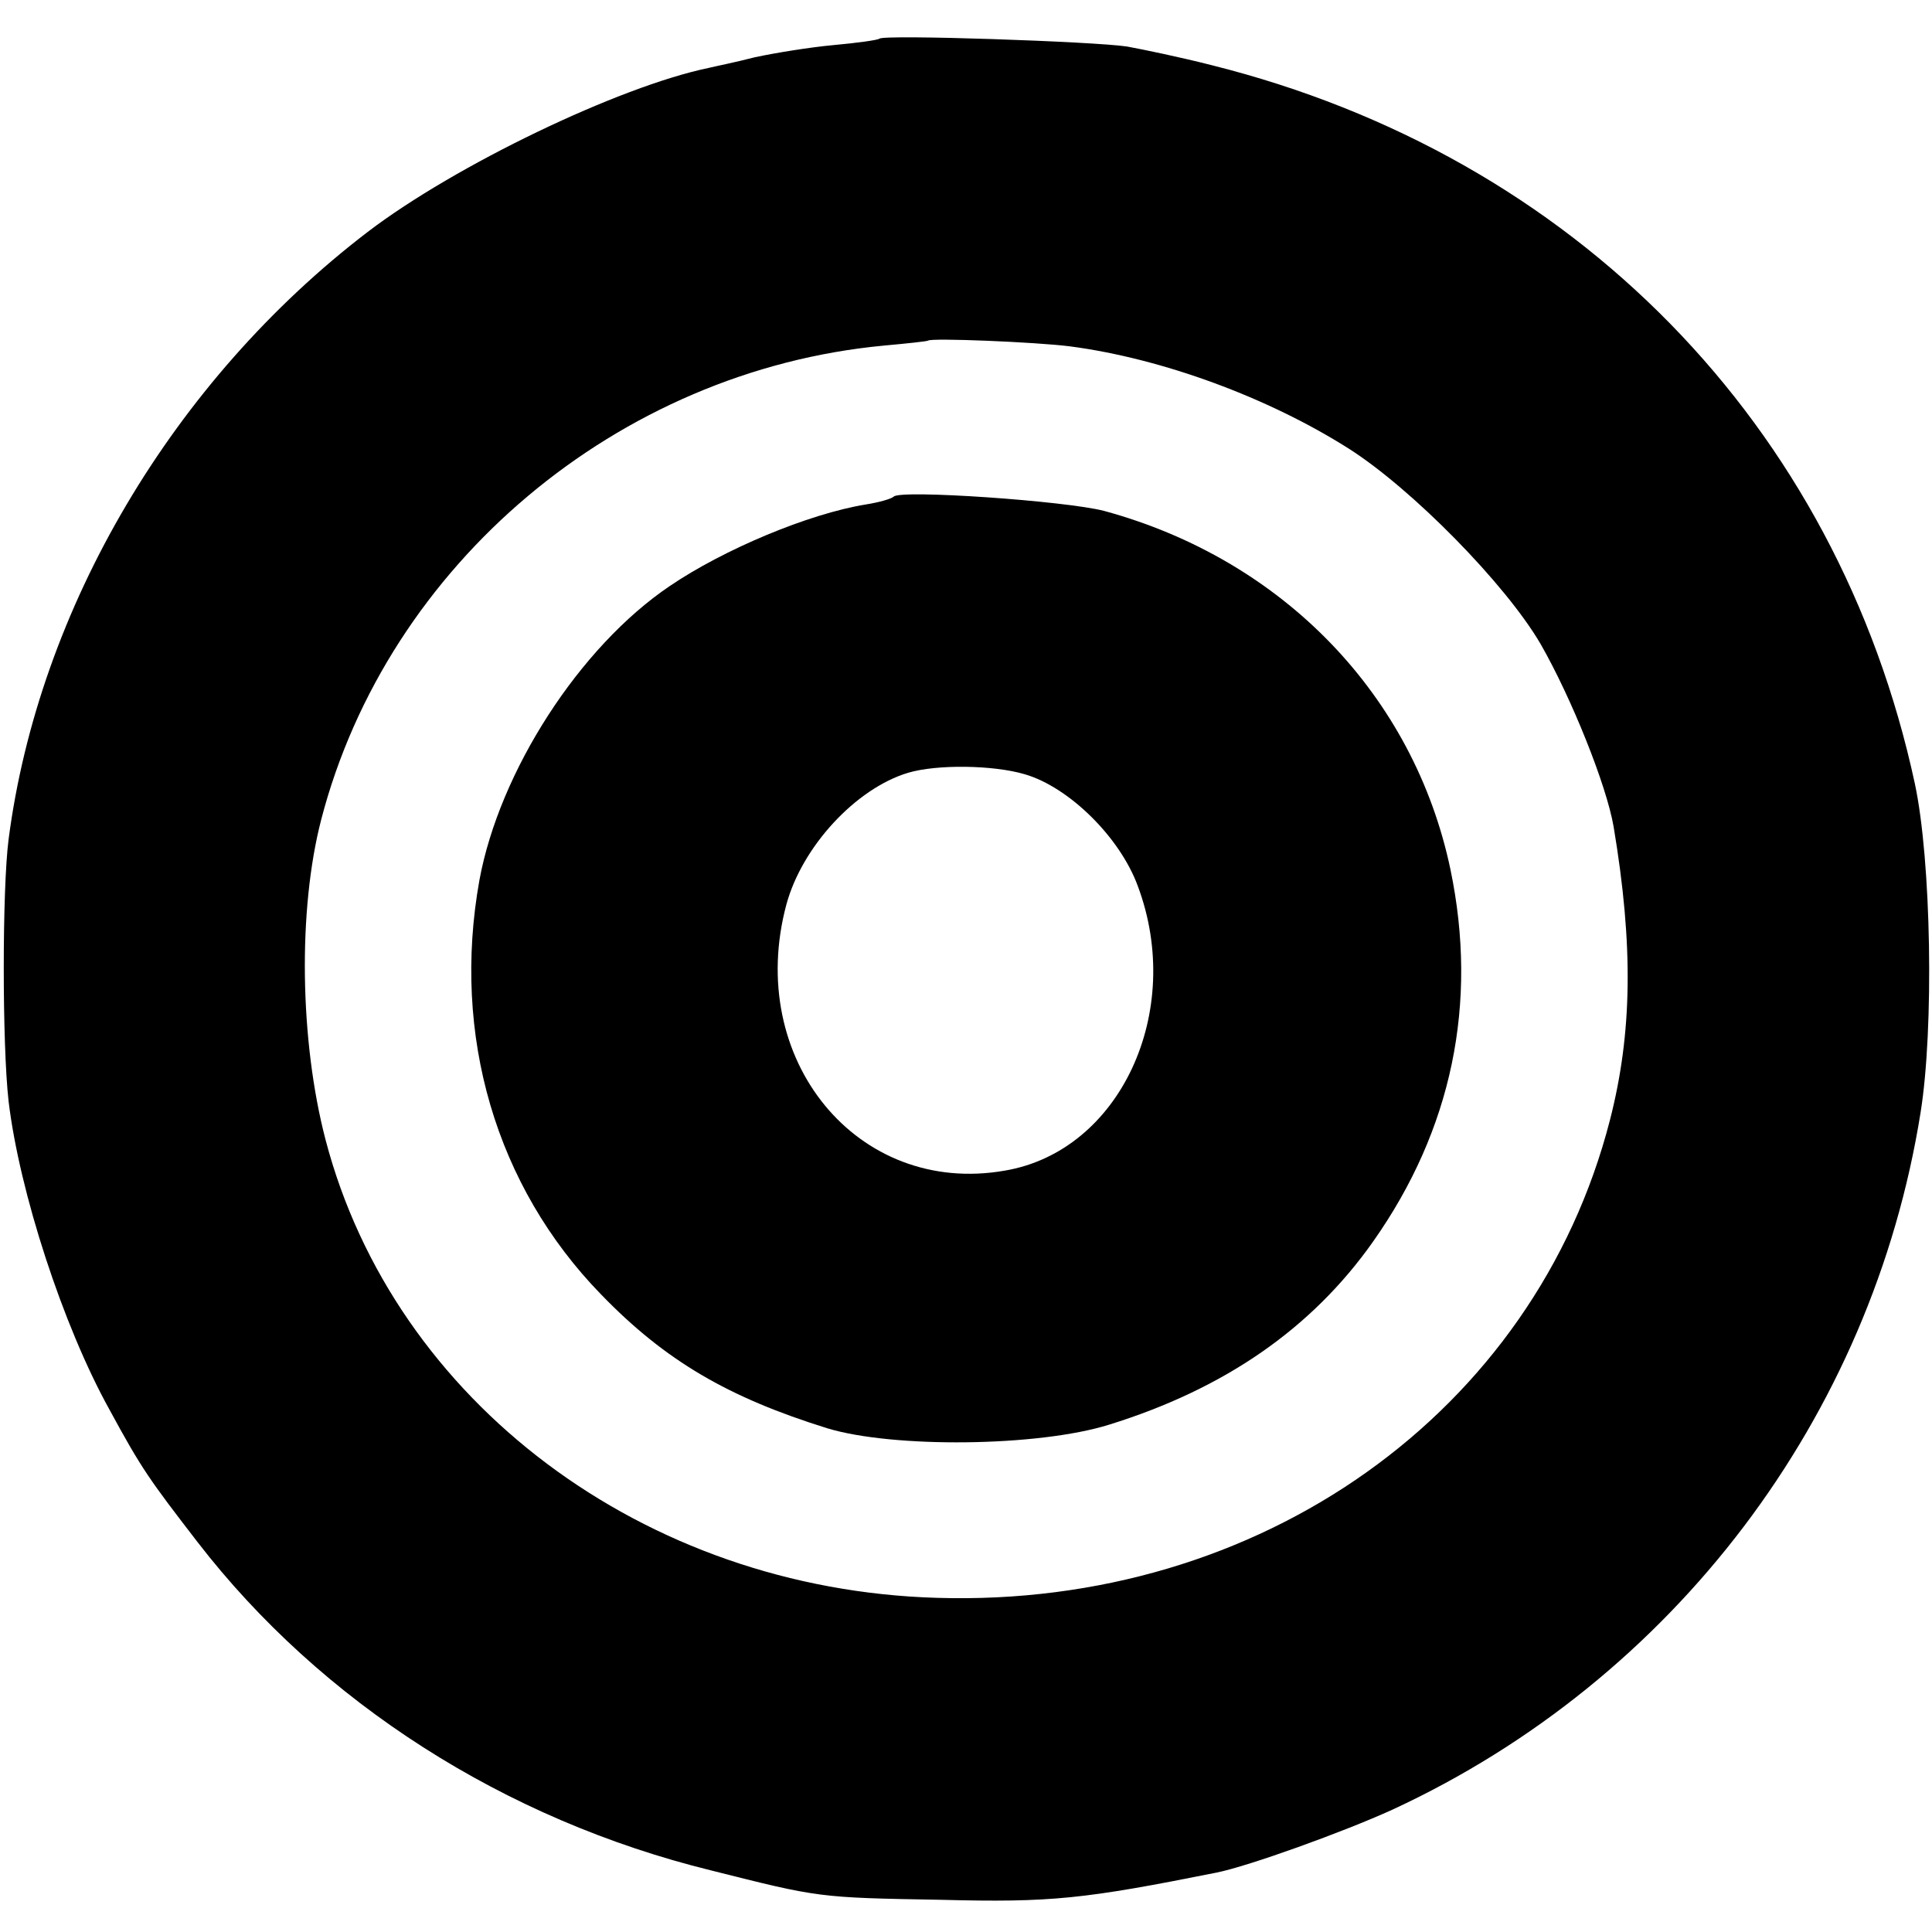
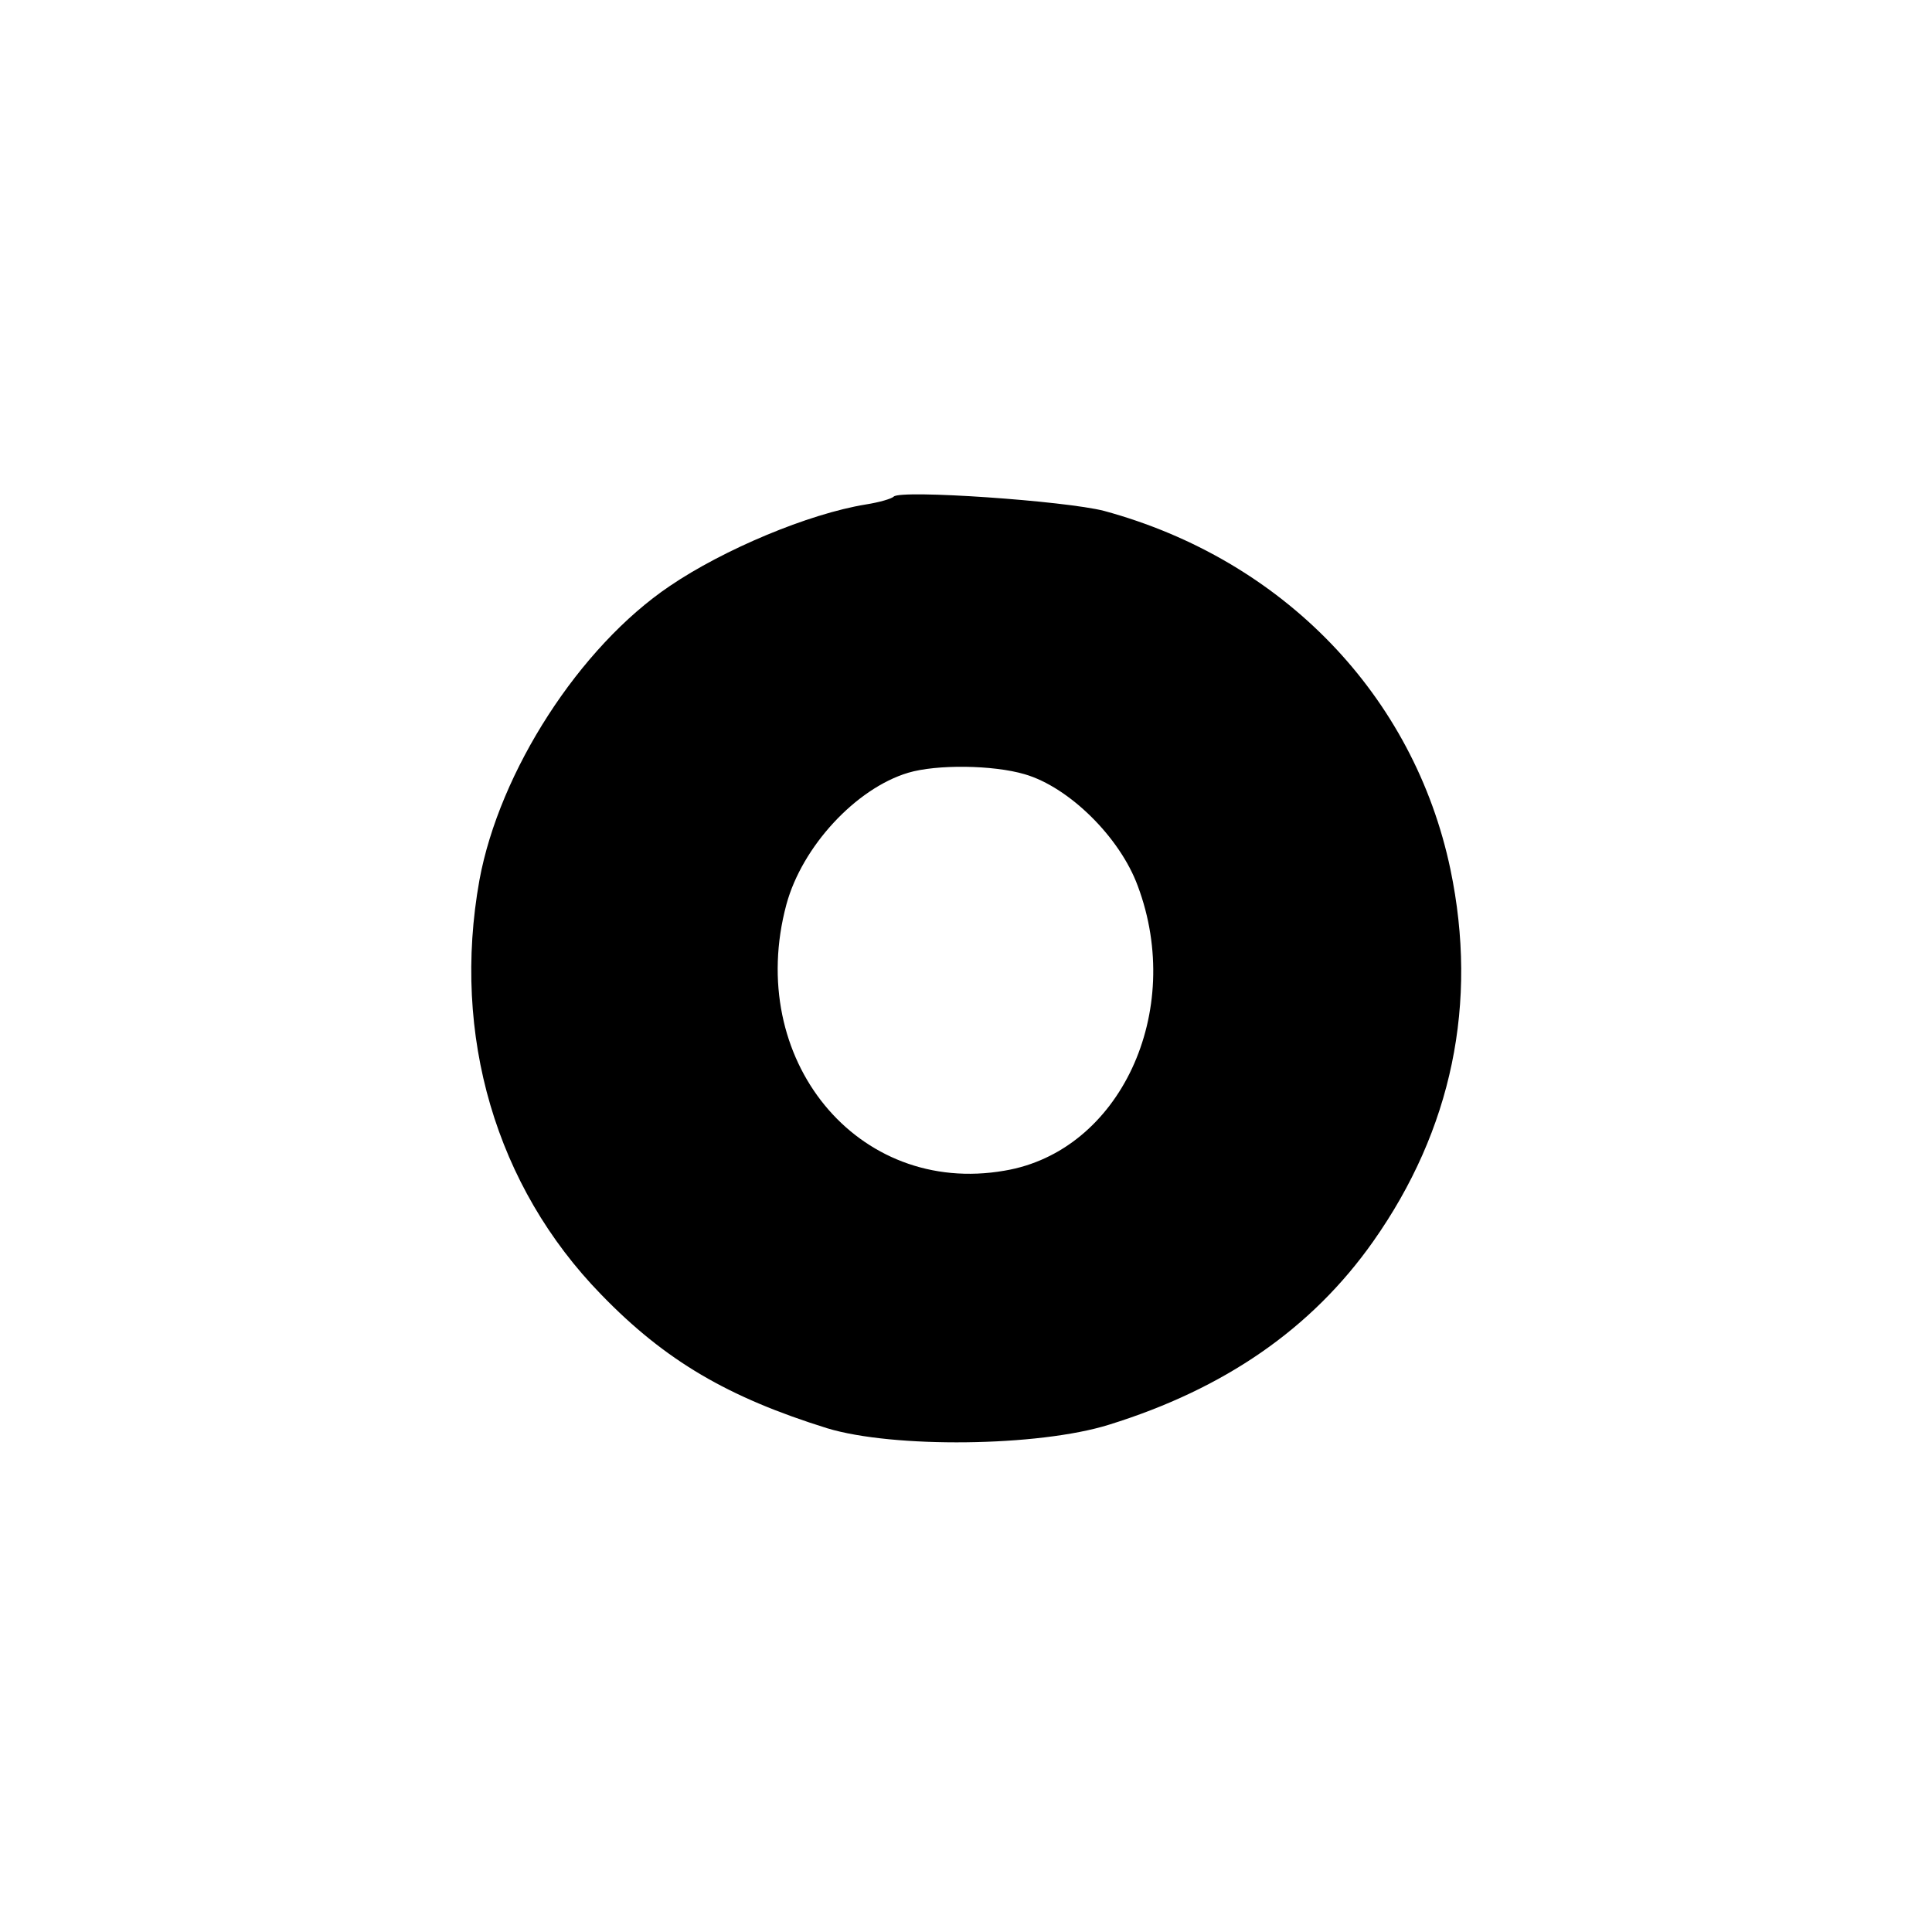
<svg xmlns="http://www.w3.org/2000/svg" version="1.0" width="270pt" height="270pt" viewBox="0 0 270 270" preserveAspectRatio="xMidYMid meet">
  <g transform="translate(0,270) scale(0.1,-0.1)" fill="#000000" stroke="none">
-     <path d="M1229 2646 c-2 -2 -31 -6 -64 -9 -33 -3 -82 -11 -110 -17 -27 -7 -57 -13 -65 -15 -125 -26 -354 -136 -476 -229 -272 -208 -460 -526 -502 -849 -9 -70 -9 -287 0 -366 15 -126 76 -314 141 -431 45 -83 56 -98 123 -185 173 -224 429 -388 718 -459 151 -38 149 -38 321 -41 154 -4 200 1 385 38 45 9 178 57 246 88 393 182 670 548 738 974 19 118 15 353 -8 460 -108 501 -475 877 -983 1004 -43 11 -96 22 -118 26 -46 7 -339 17 -346 11z m266 -430 c130 -17 278 -72 390 -143 88 -56 219 -189 268 -273 43 -75 92 -197 102 -255 28 -167 26 -289 -5 -410 -105 -409 -489 -682 -941 -668 -409 12 -758 274 -854 640 -36 138 -39 321 -6 448 93 357 415 627 786 662 33 3 61 6 62 7 5 4 150 -2 198 -8z" />
    <path d="M1249 2006 c-3 -3 -20 -8 -39 -11 -80 -13 -199 -63 -274 -114 -126 -85 -238 -259 -266 -411 -39 -217 23 -428 170 -579 90 -93 178 -144 316 -187 92 -28 295 -26 394 5 161 50 283 134 369 256 110 156 147 333 108 520 -51 243 -234 433 -484 501 -54 14 -284 30 -294 20z m183 -388 c62 -18 133 -88 158 -156 66 -176 -25 -371 -186 -398 -206 -36 -363 156 -305 372 22 81 97 162 170 184 40 12 119 11 163 -2z" />
  </g>
</svg>